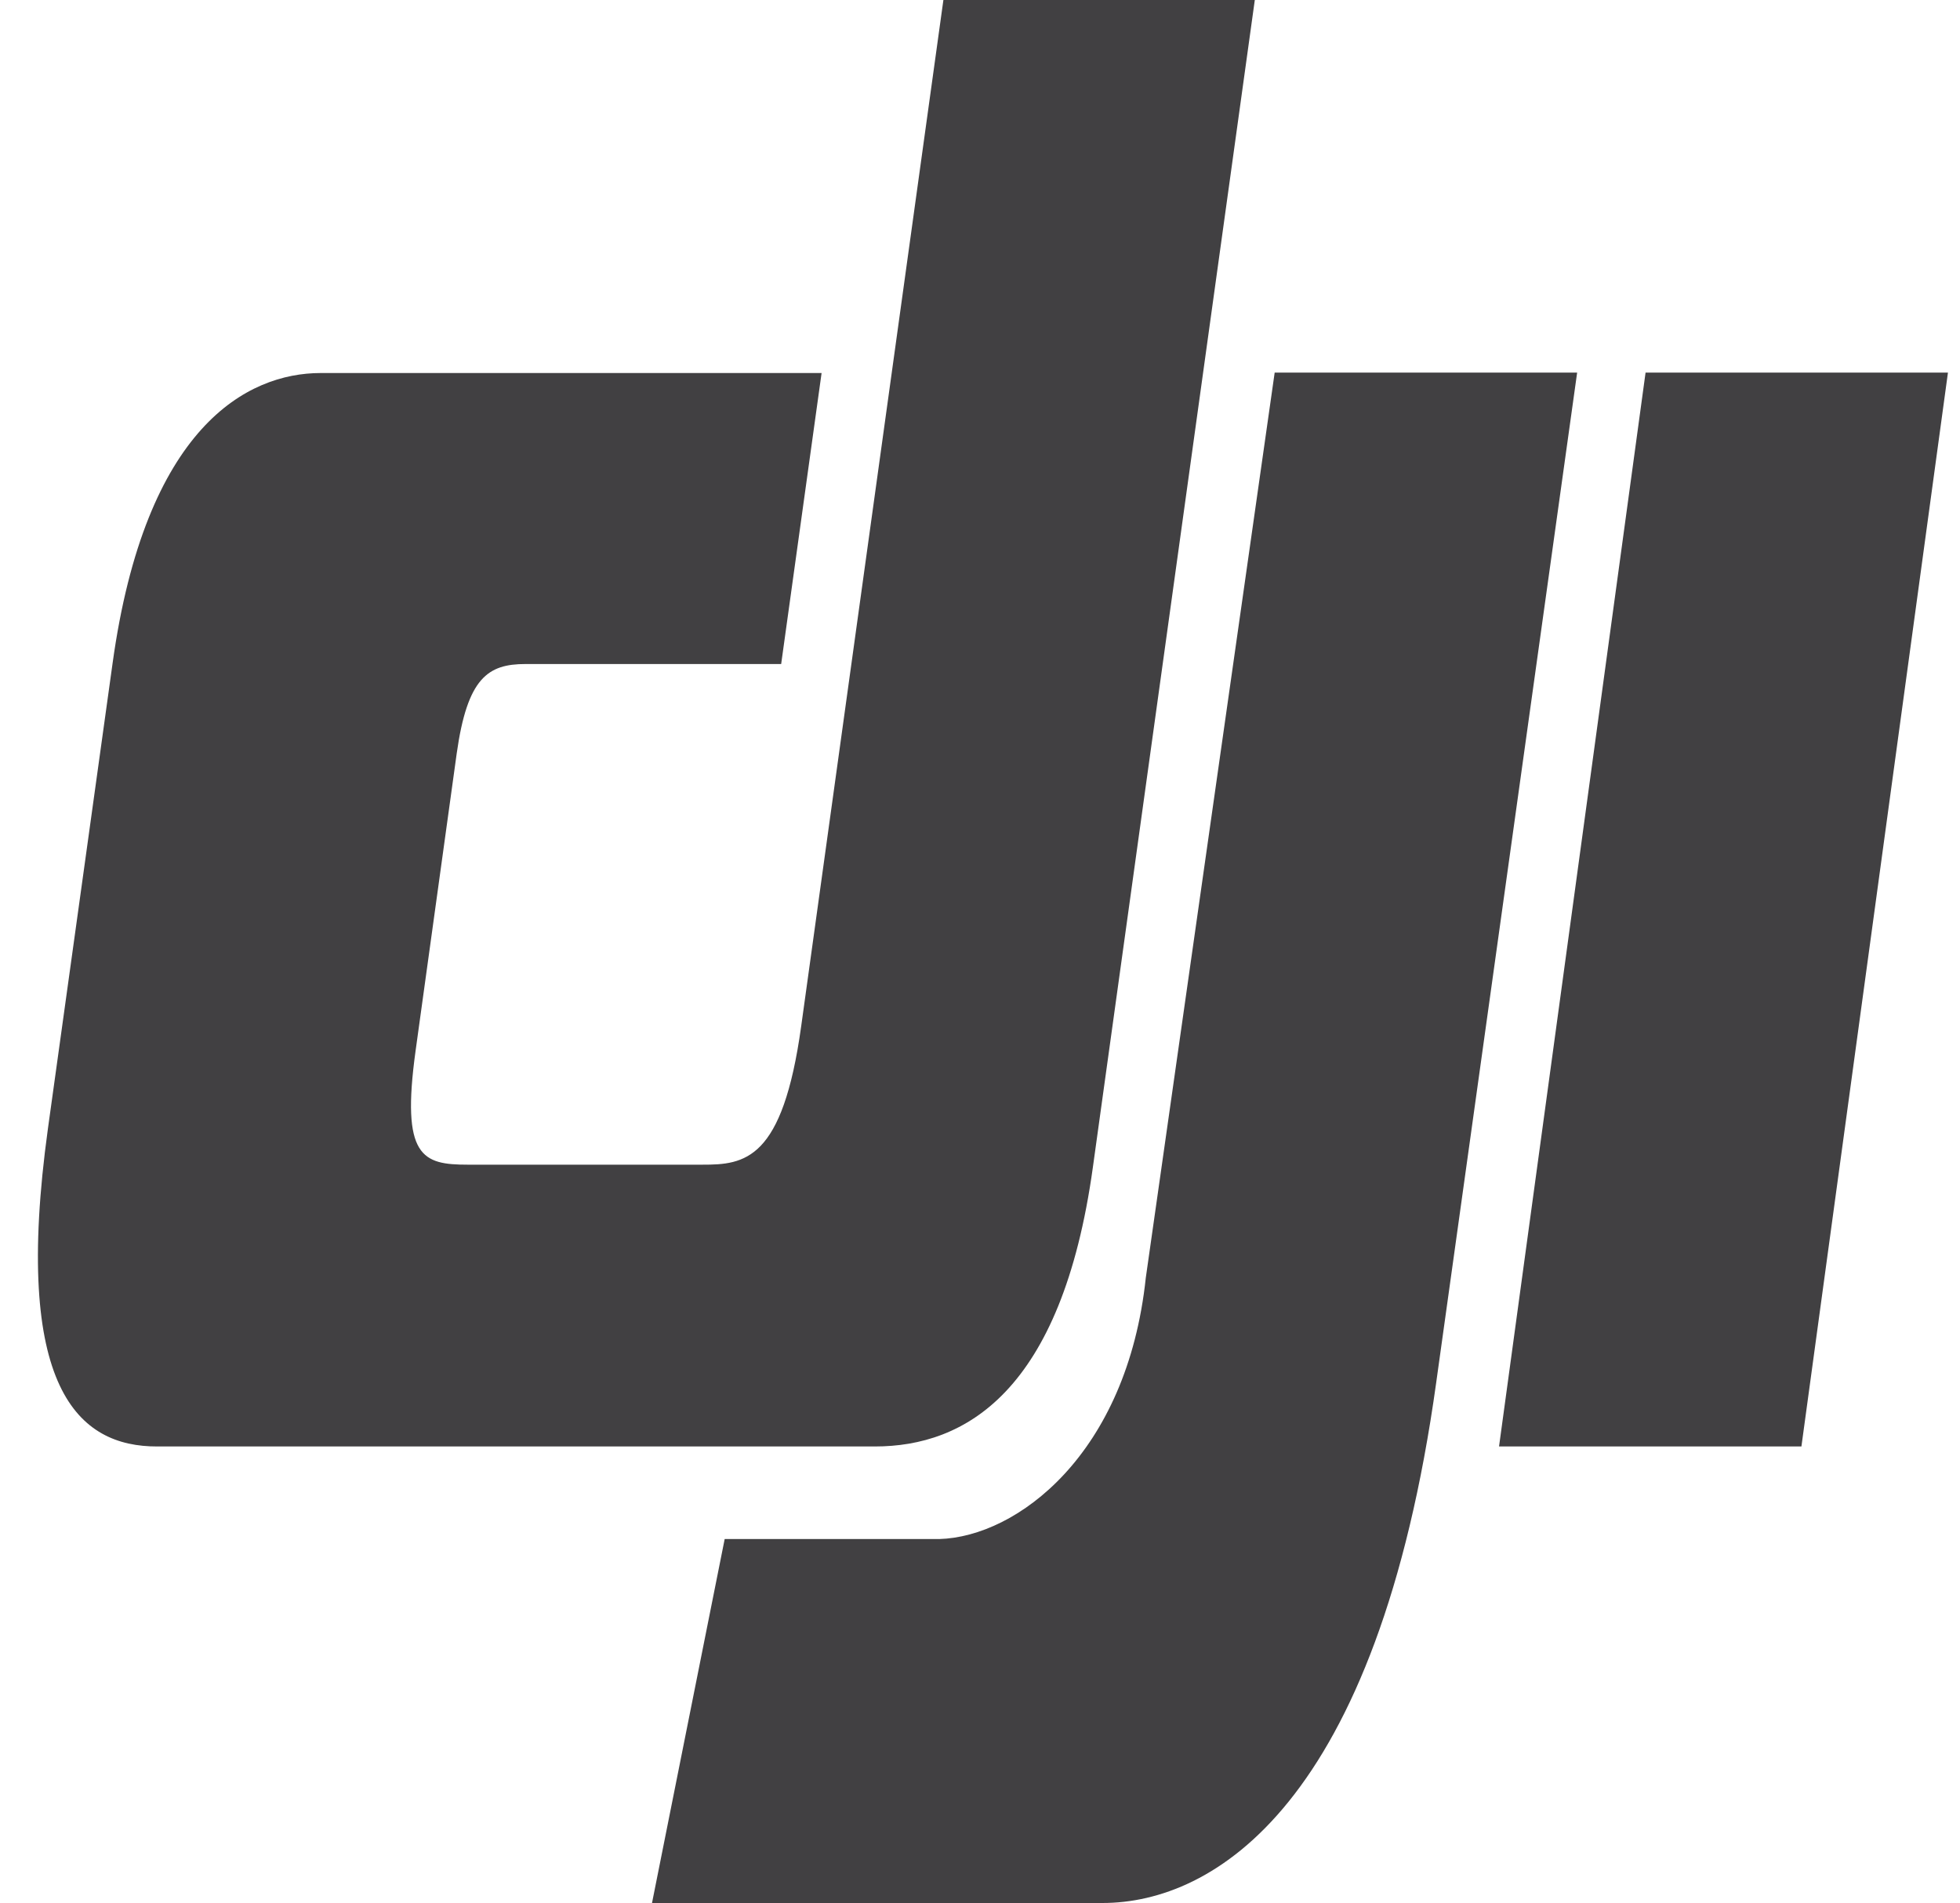
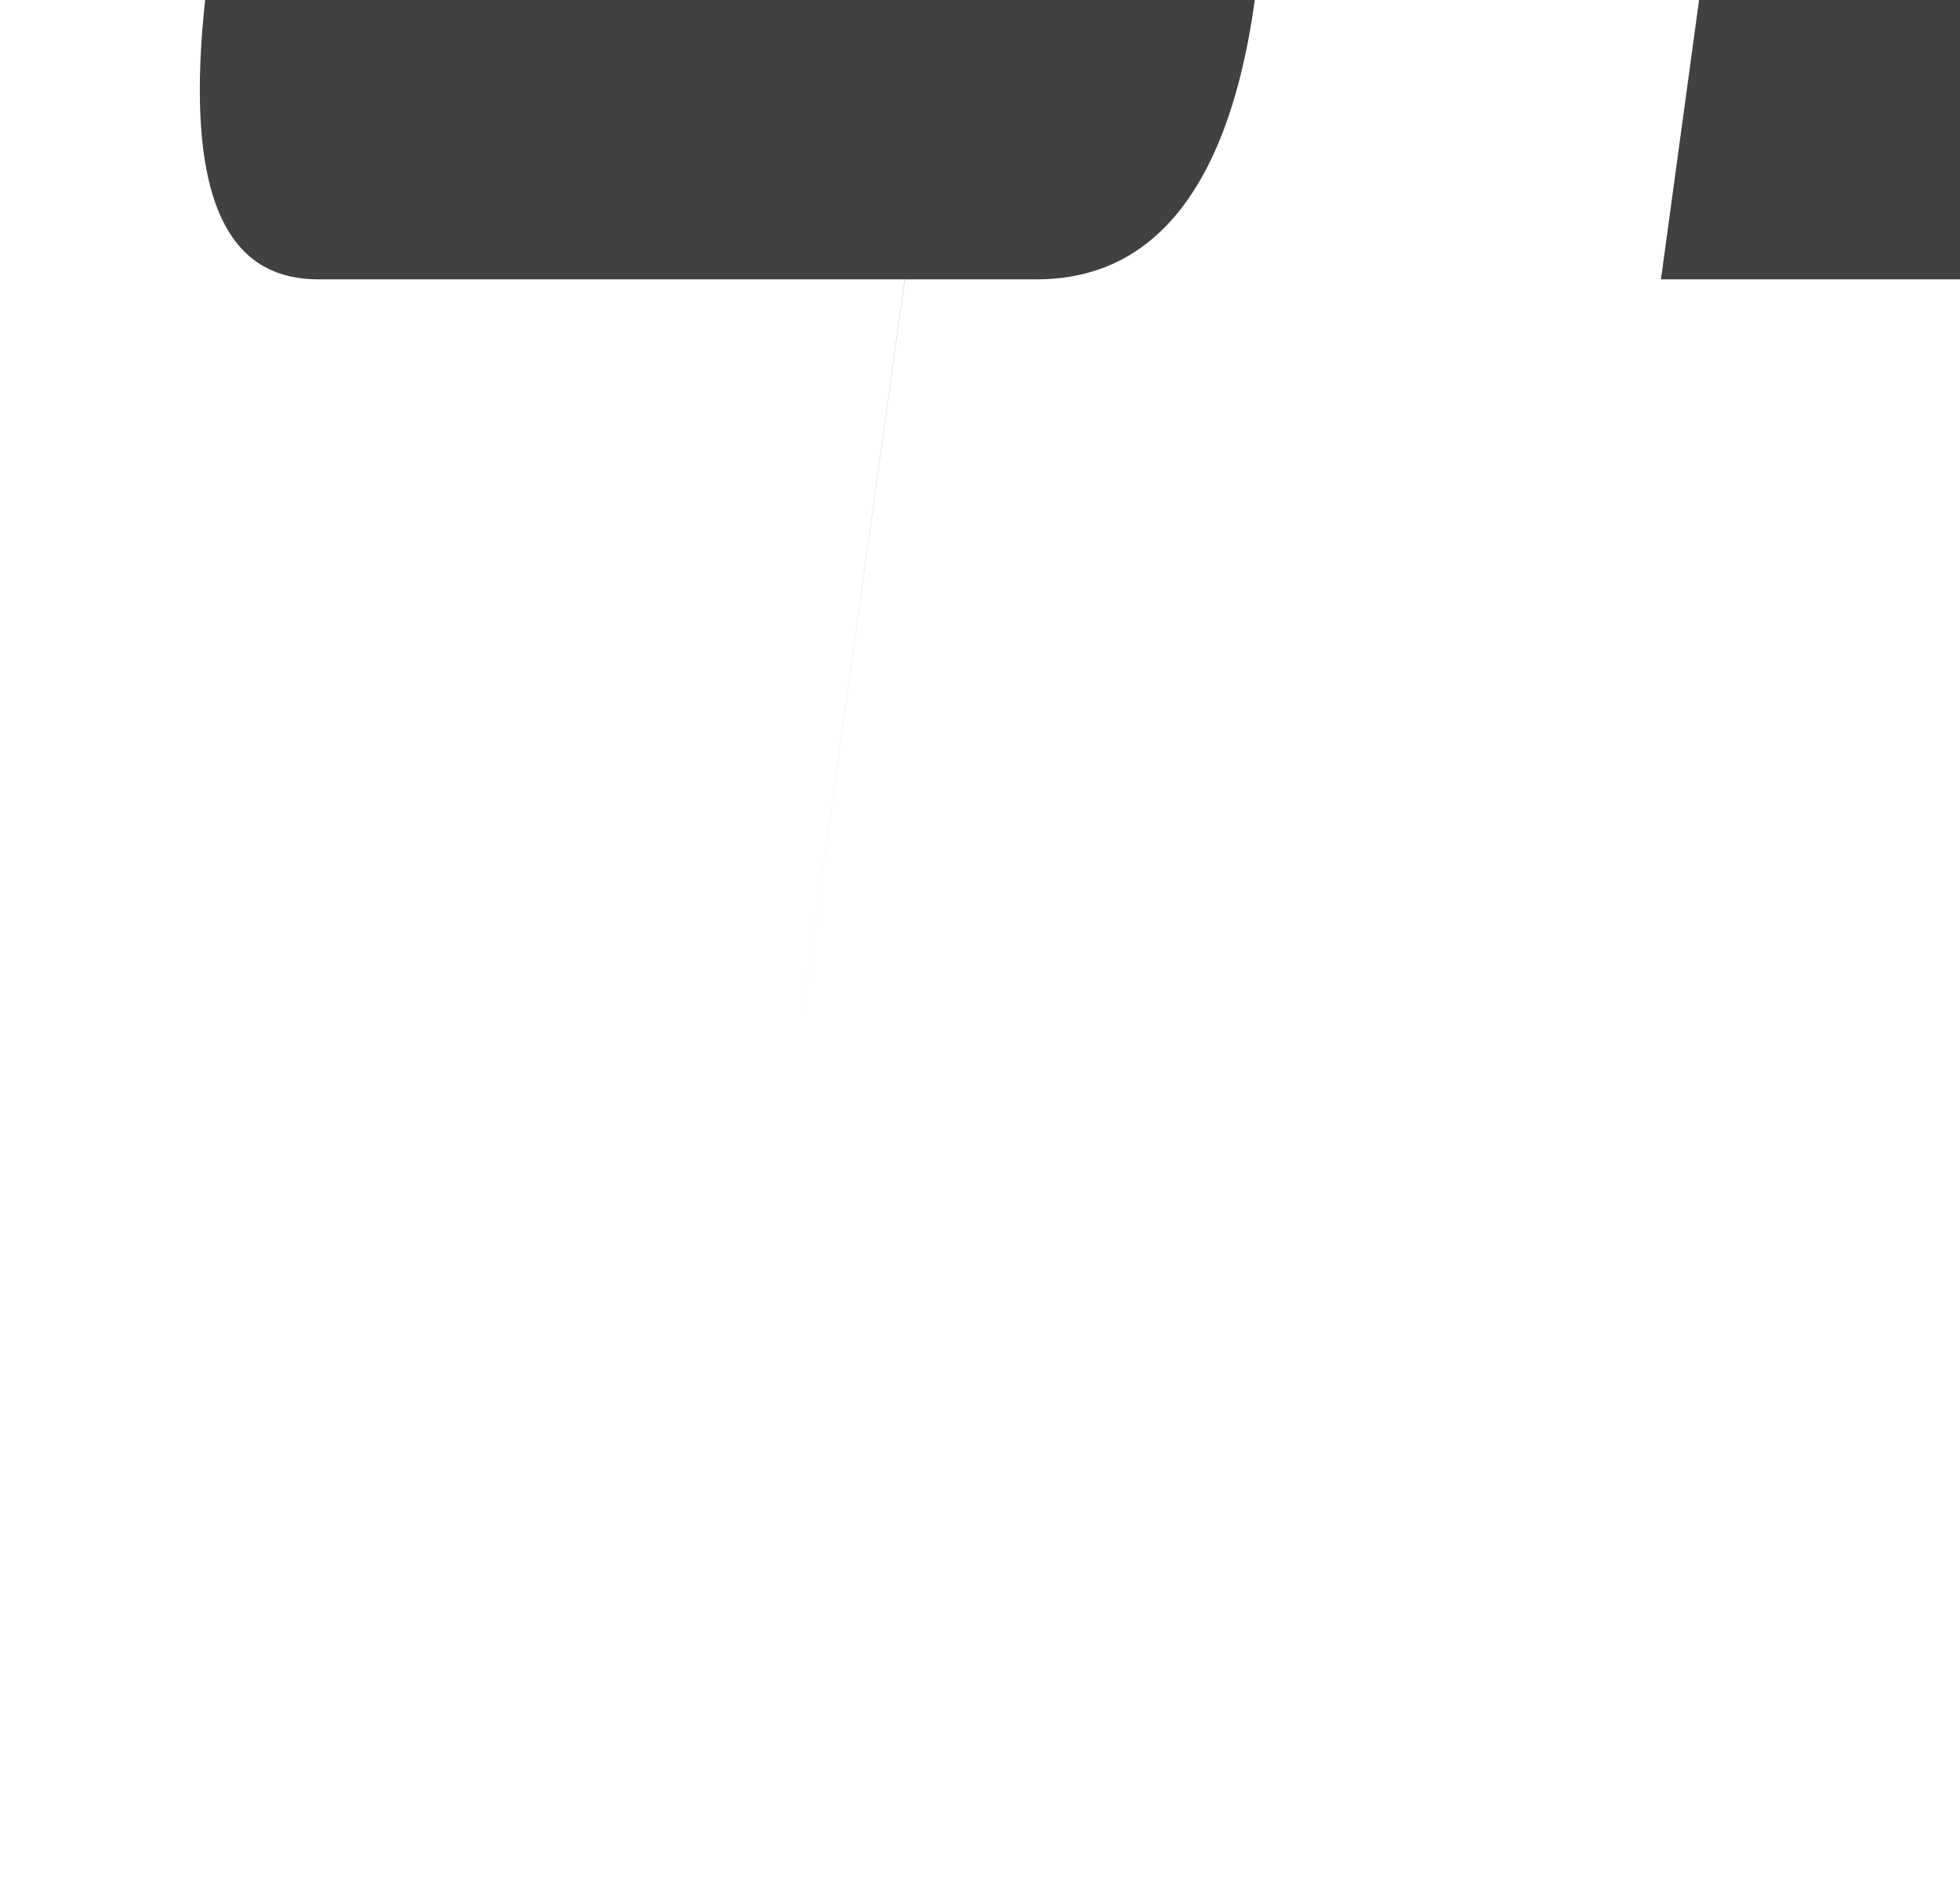
<svg xmlns="http://www.w3.org/2000/svg" height="2427" viewBox="-17.68 0 1430.48 1406" width="2500">
  <g fill="#414042">
-     <path d="m1034.7 1021.2 104.1-745.9h-223.5l-95.22 668.7c-13.8 130.4-95.11 191.5-152.69 193.1h-158.49l-53.7 268.9h332.87c82.06 0 203.26-72.4 246.64-384.8" />
-     <path d="m565.43 758.2 105.08-758.2h230.11l-119.64 862.3c-23.02 166.5-94.76 206.4-161.1 206.4h-530.16c-58.4.2-107.4-42.7-80.9-234.8l47.79-343.9c24.18-174.6 99.4-214.4 153.85-214.4h370.05l-29.87 215h-188.88c-27.78 0-42.97 10.1-50.86 66l-30.39 219.7c-10.9 78.8 5.1 84.2 38.62 84.2h173.11c31.66.1 59.5-3.3 73.19-102.3m623.93-482.9-108.27 793.4h223.44l108.27-793.4z" />
+     <path d="m565.43 758.2 105.08-758.2h230.11c-23.02 166.5-94.76 206.4-161.1 206.4h-530.16c-58.4.2-107.4-42.7-80.9-234.8l47.79-343.9c24.18-174.6 99.4-214.4 153.85-214.4h370.05l-29.87 215h-188.88c-27.78 0-42.97 10.1-50.86 66l-30.39 219.7c-10.9 78.8 5.1 84.2 38.62 84.2h173.11c31.66.1 59.5-3.3 73.19-102.3m623.93-482.9-108.27 793.4h223.44l108.27-793.4z" />
  </g>
</svg>